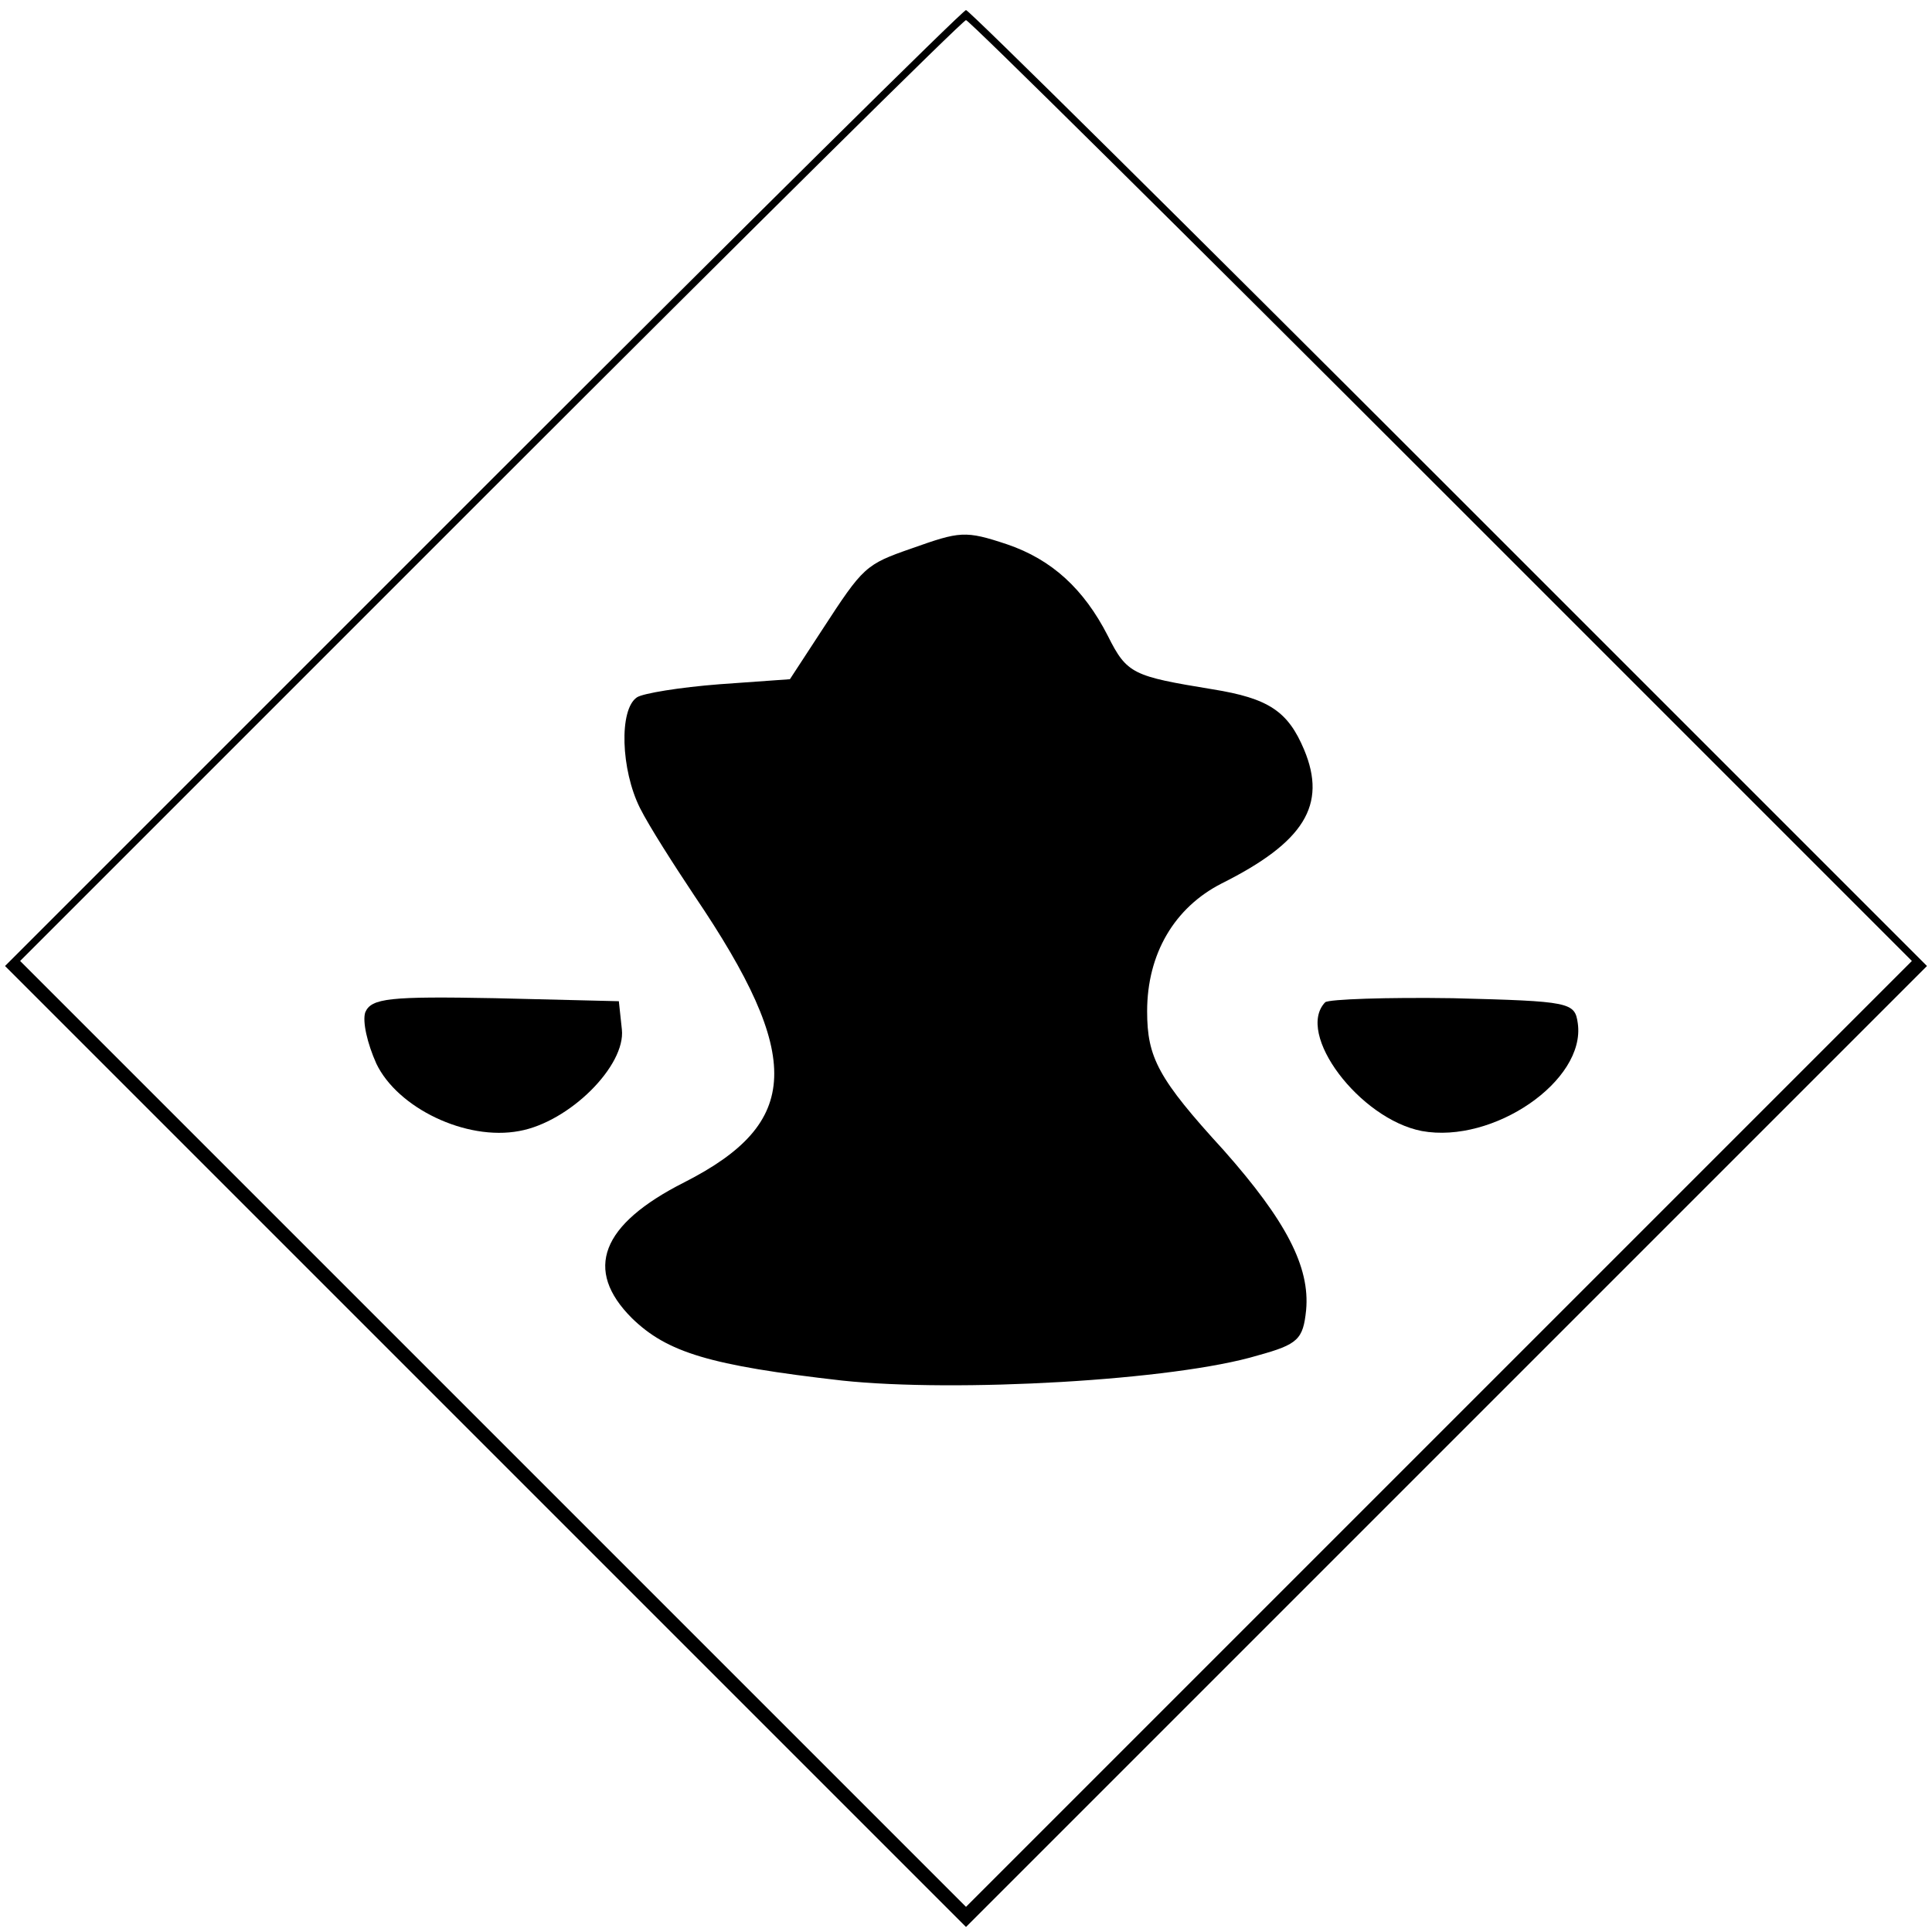
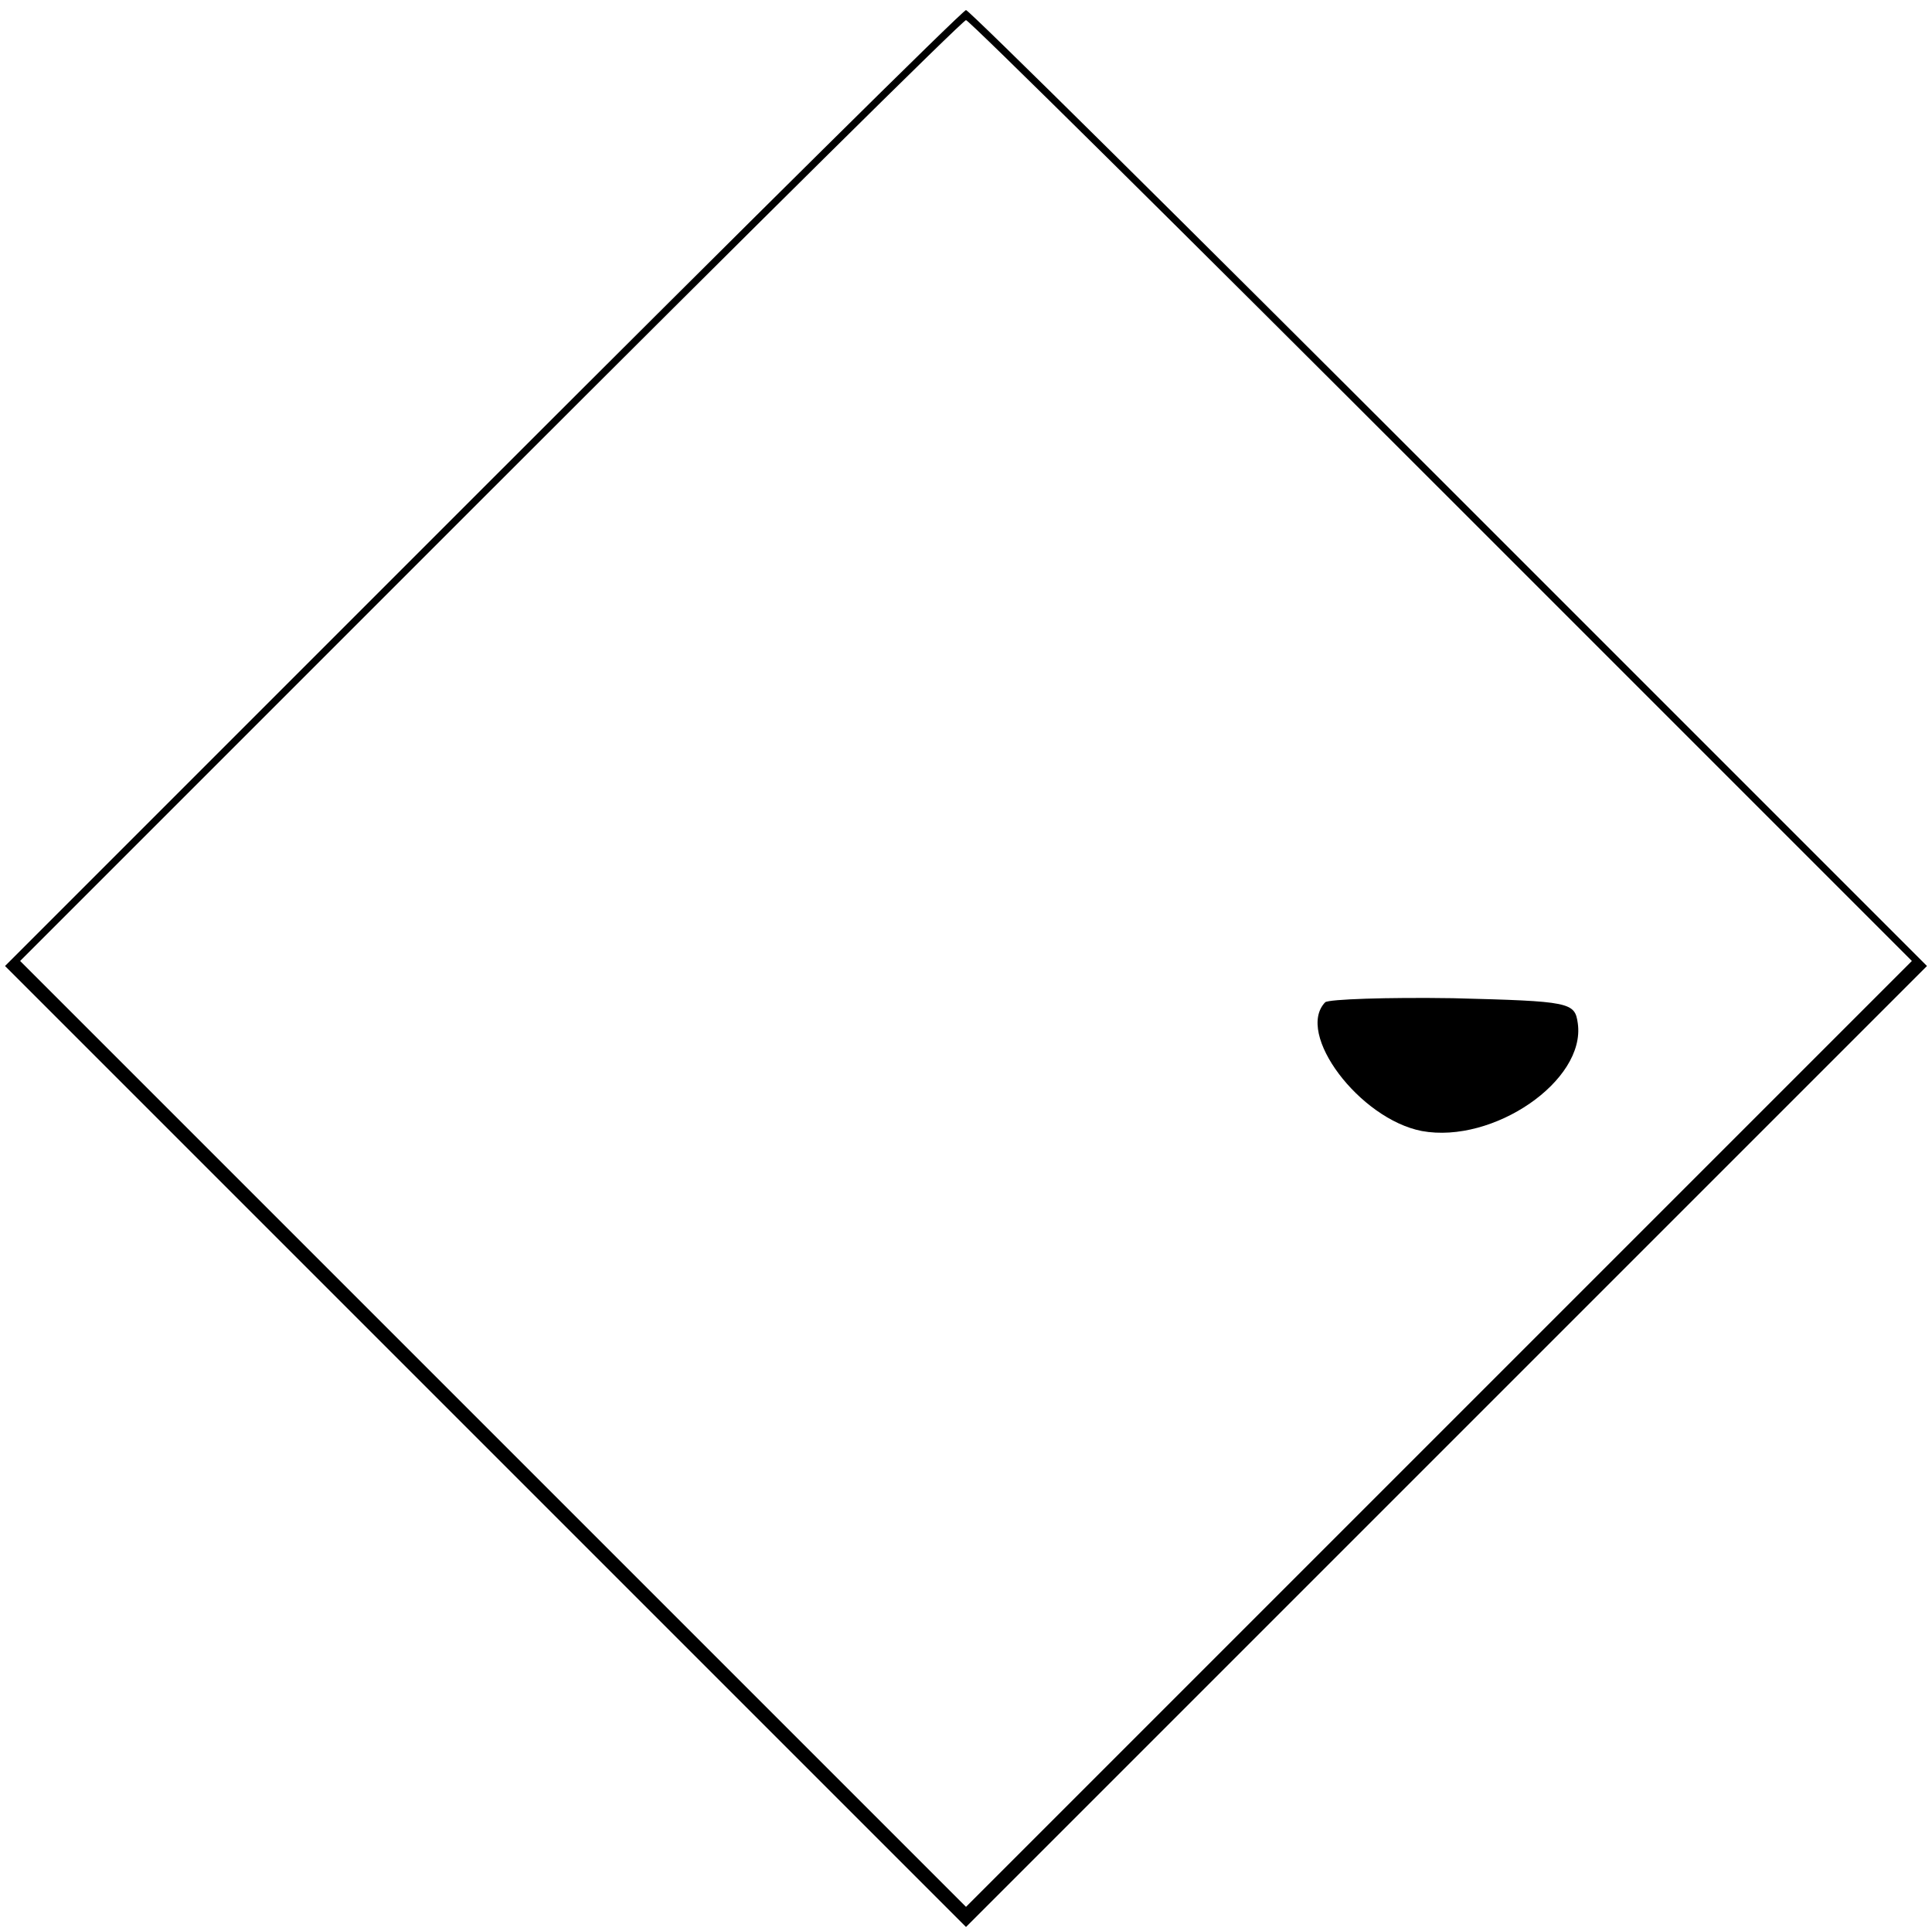
<svg xmlns="http://www.w3.org/2000/svg" version="1.0" width="192pt" height="192pt" viewBox="0 0 192 192" preserveAspectRatio="xMidYMid meet">
  <g transform="translate(0,192) scale(0.1,-0.1)" fill="#000000" stroke="none">
    <path d="M480 1435 l-475 -475 478 -478 477 -477 477 477 478 478 -475 475 c-261 261 -477 475 -480 475 -3 0 -219 -214 -480 -475z m953 -3 l467 -467 -470 -470 -470 -470 -470 470 -470 470 467 467 c258 258 470 468 473 468 3 0 215 -210 473 -468z" />
-     <path d="M906 1375 c-46 -16 -48 -18 -89 -81 l-32 -49 -70 -5 c-39 -3 -76 -9 -82 -13 -18 -12 -16 -72 3 -110 9 -18 34 -57 54 -87 109 -161 106 -226 -10 -285 -83 -42 -100 -87 -52 -135 35 -34 77 -47 209 -62 113 -12 330 0 413 25 40 11 45 16 48 45 4 43 -20 89 -82 159 -65 71 -76 92 -76 138 0 57 27 103 74 127 82 41 105 78 82 133 -16 38 -35 51 -91 60 -79 13 -85 15 -104 53 -24 47 -56 76 -100 91 -42 14 -47 13 -95 -4z" />
-     <path d="M363 914 c-3 -9 2 -31 11 -51 21 -44 89 -77 142 -67 50 9 106 65 102 101 l-3 28 -123 3 c-105 2 -123 0 -129 -14z" />
    <path d="M1317 924 c-30 -31 34 -116 96 -128 71 -13 163 50 155 107 -3 21 -7 22 -124 25 -66 1 -123 -1 -127 -4z" />
  </g>
</svg>